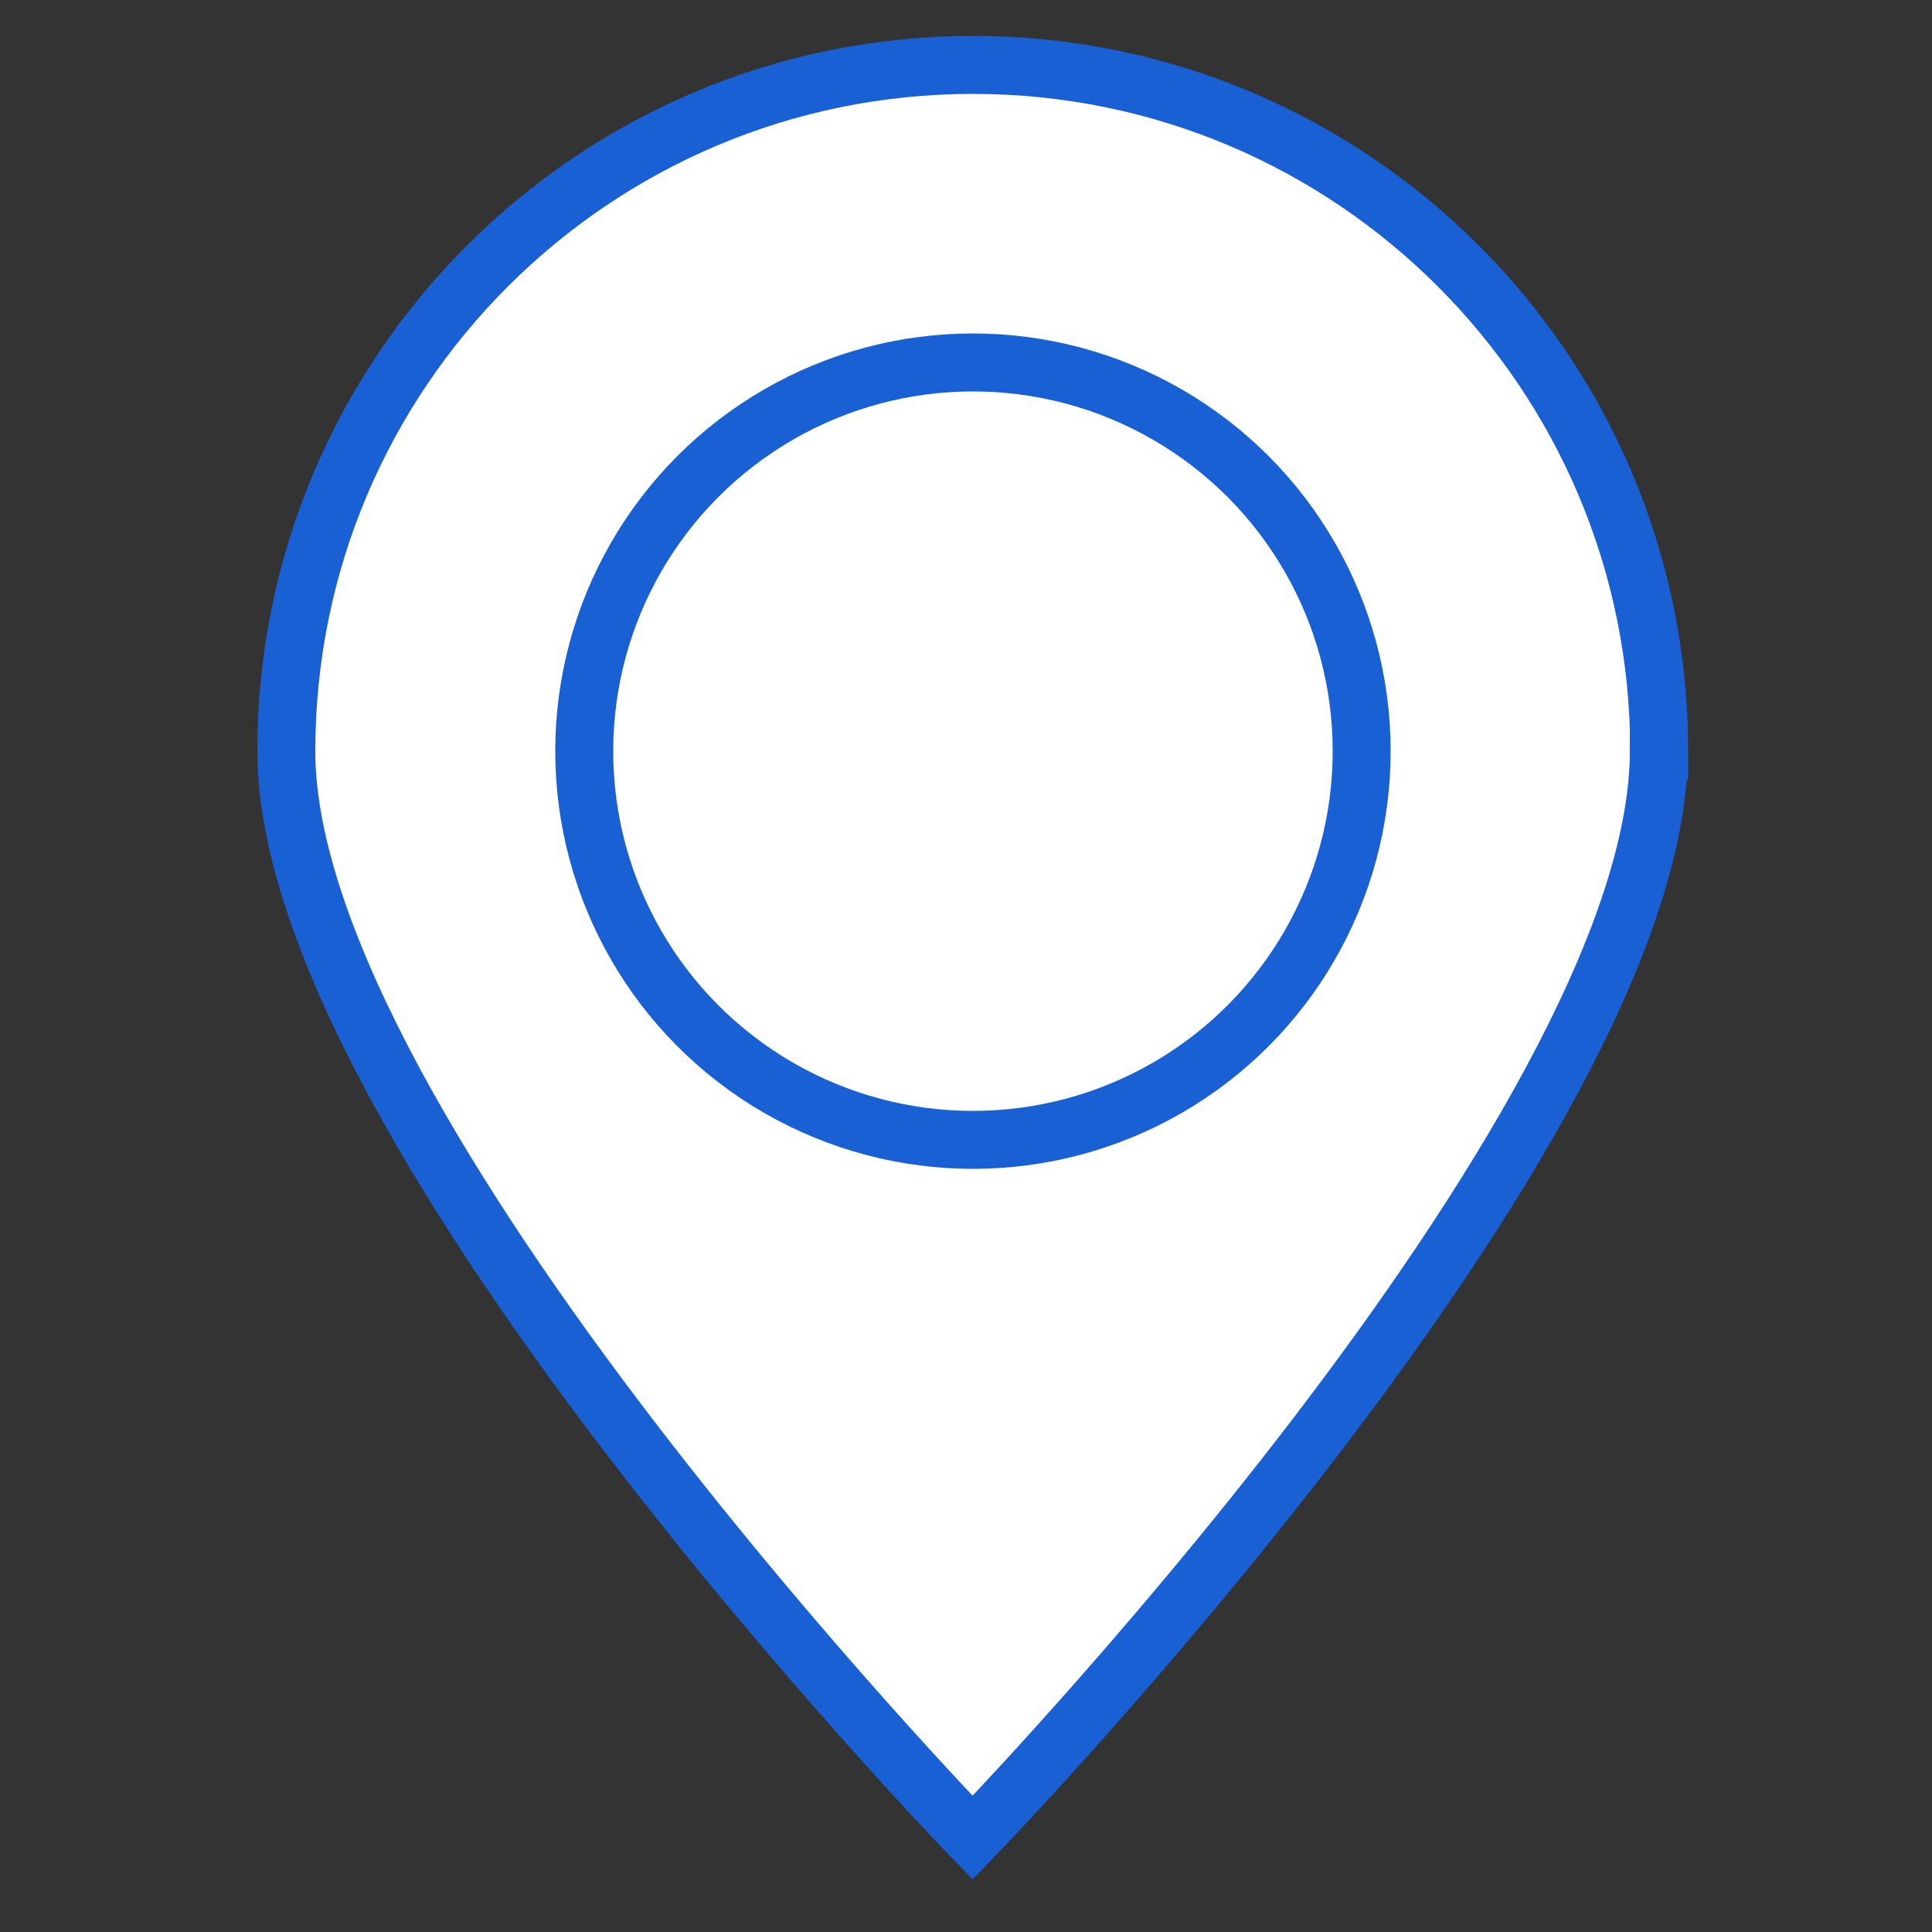
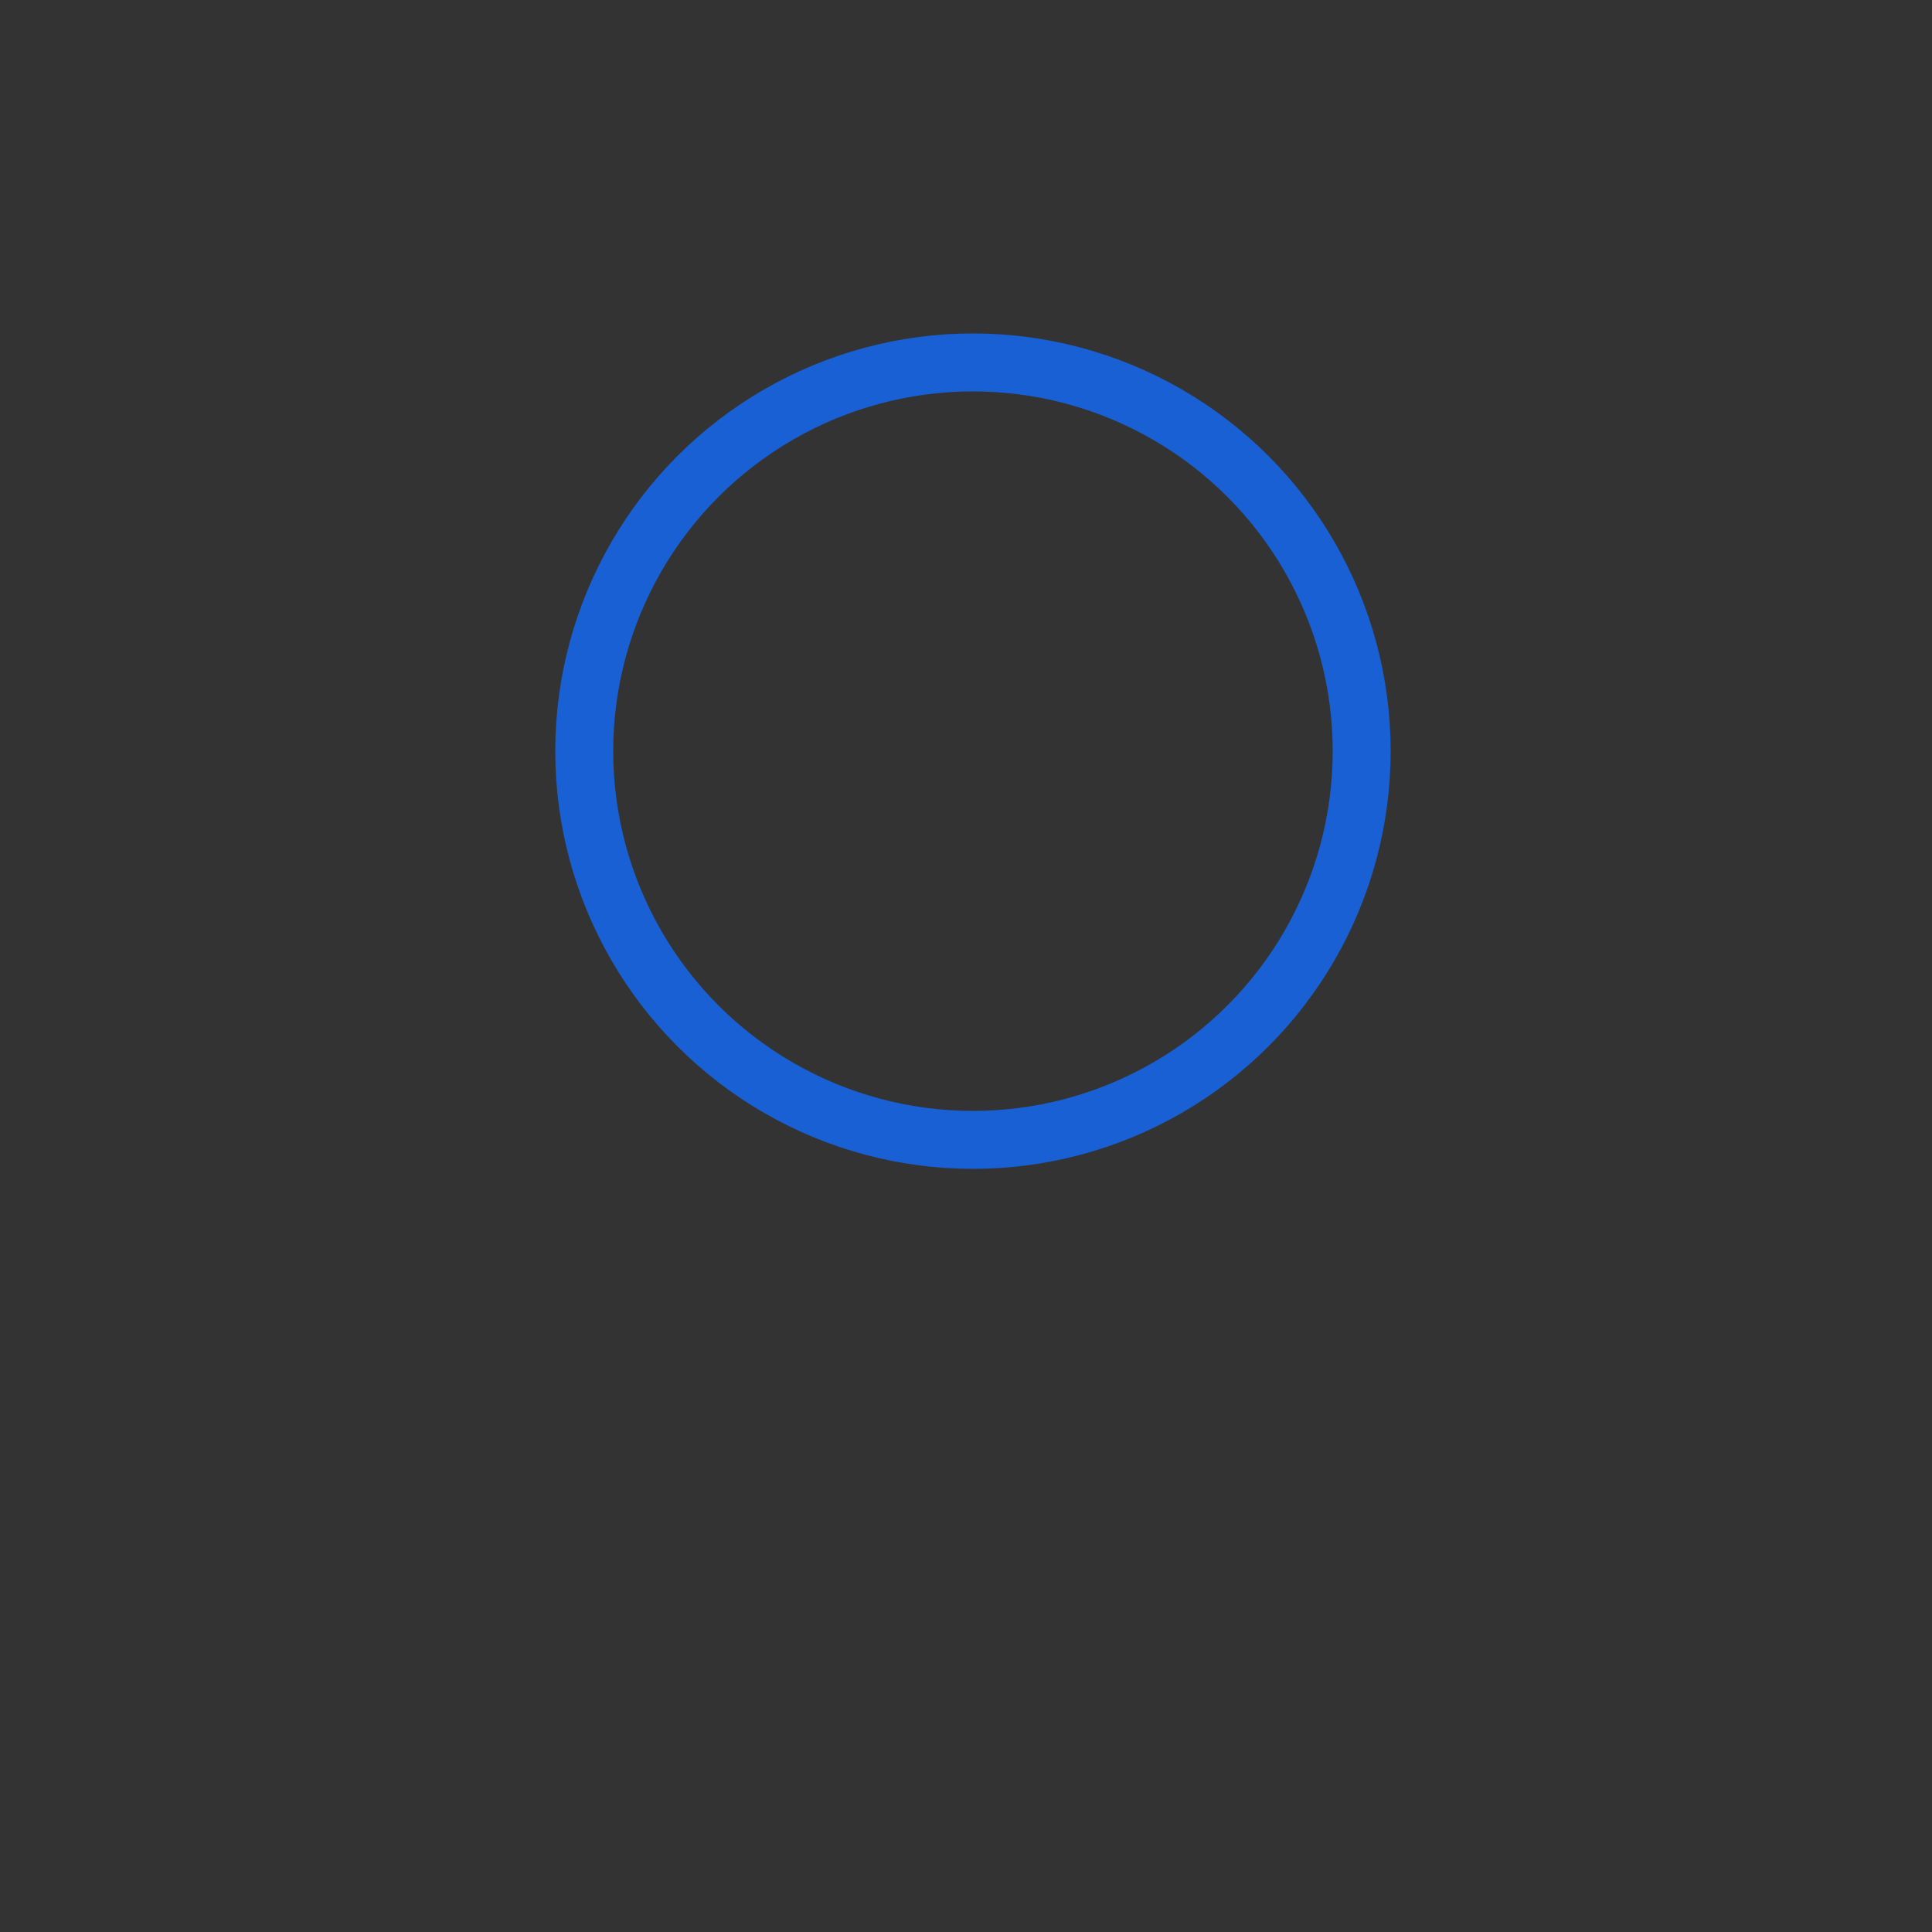
<svg xmlns="http://www.w3.org/2000/svg" id="Layer_1" data-name="Layer 1" viewBox="0 0 50 50">
  <rect x="0" y="0" width="50" height="50" fill="#333333" stroke="none" />
  <defs>
    <style>
      .cls-1 {
        fill: none;
      }

      .cls-1, .cls-2 {
        stroke: #1860d3;
        stroke-miterlimit: 10;
        stroke-width: 1.5px;
      }

      .cls-2 {
        fill: #fff;
      }
    </style>
  </defs>
-   <path class="cls-2" d="m42.94,19.44c0-9.81-7.95-17.76-17.76-17.76S7.41,9.63,7.41,19.44s17.76,28.12,17.76,28.12c0,0,17.76-18.31,17.76-28.12Z" />
  <circle class="cls-1" cx="25.18" cy="19.44" r="10.06" />
</svg>